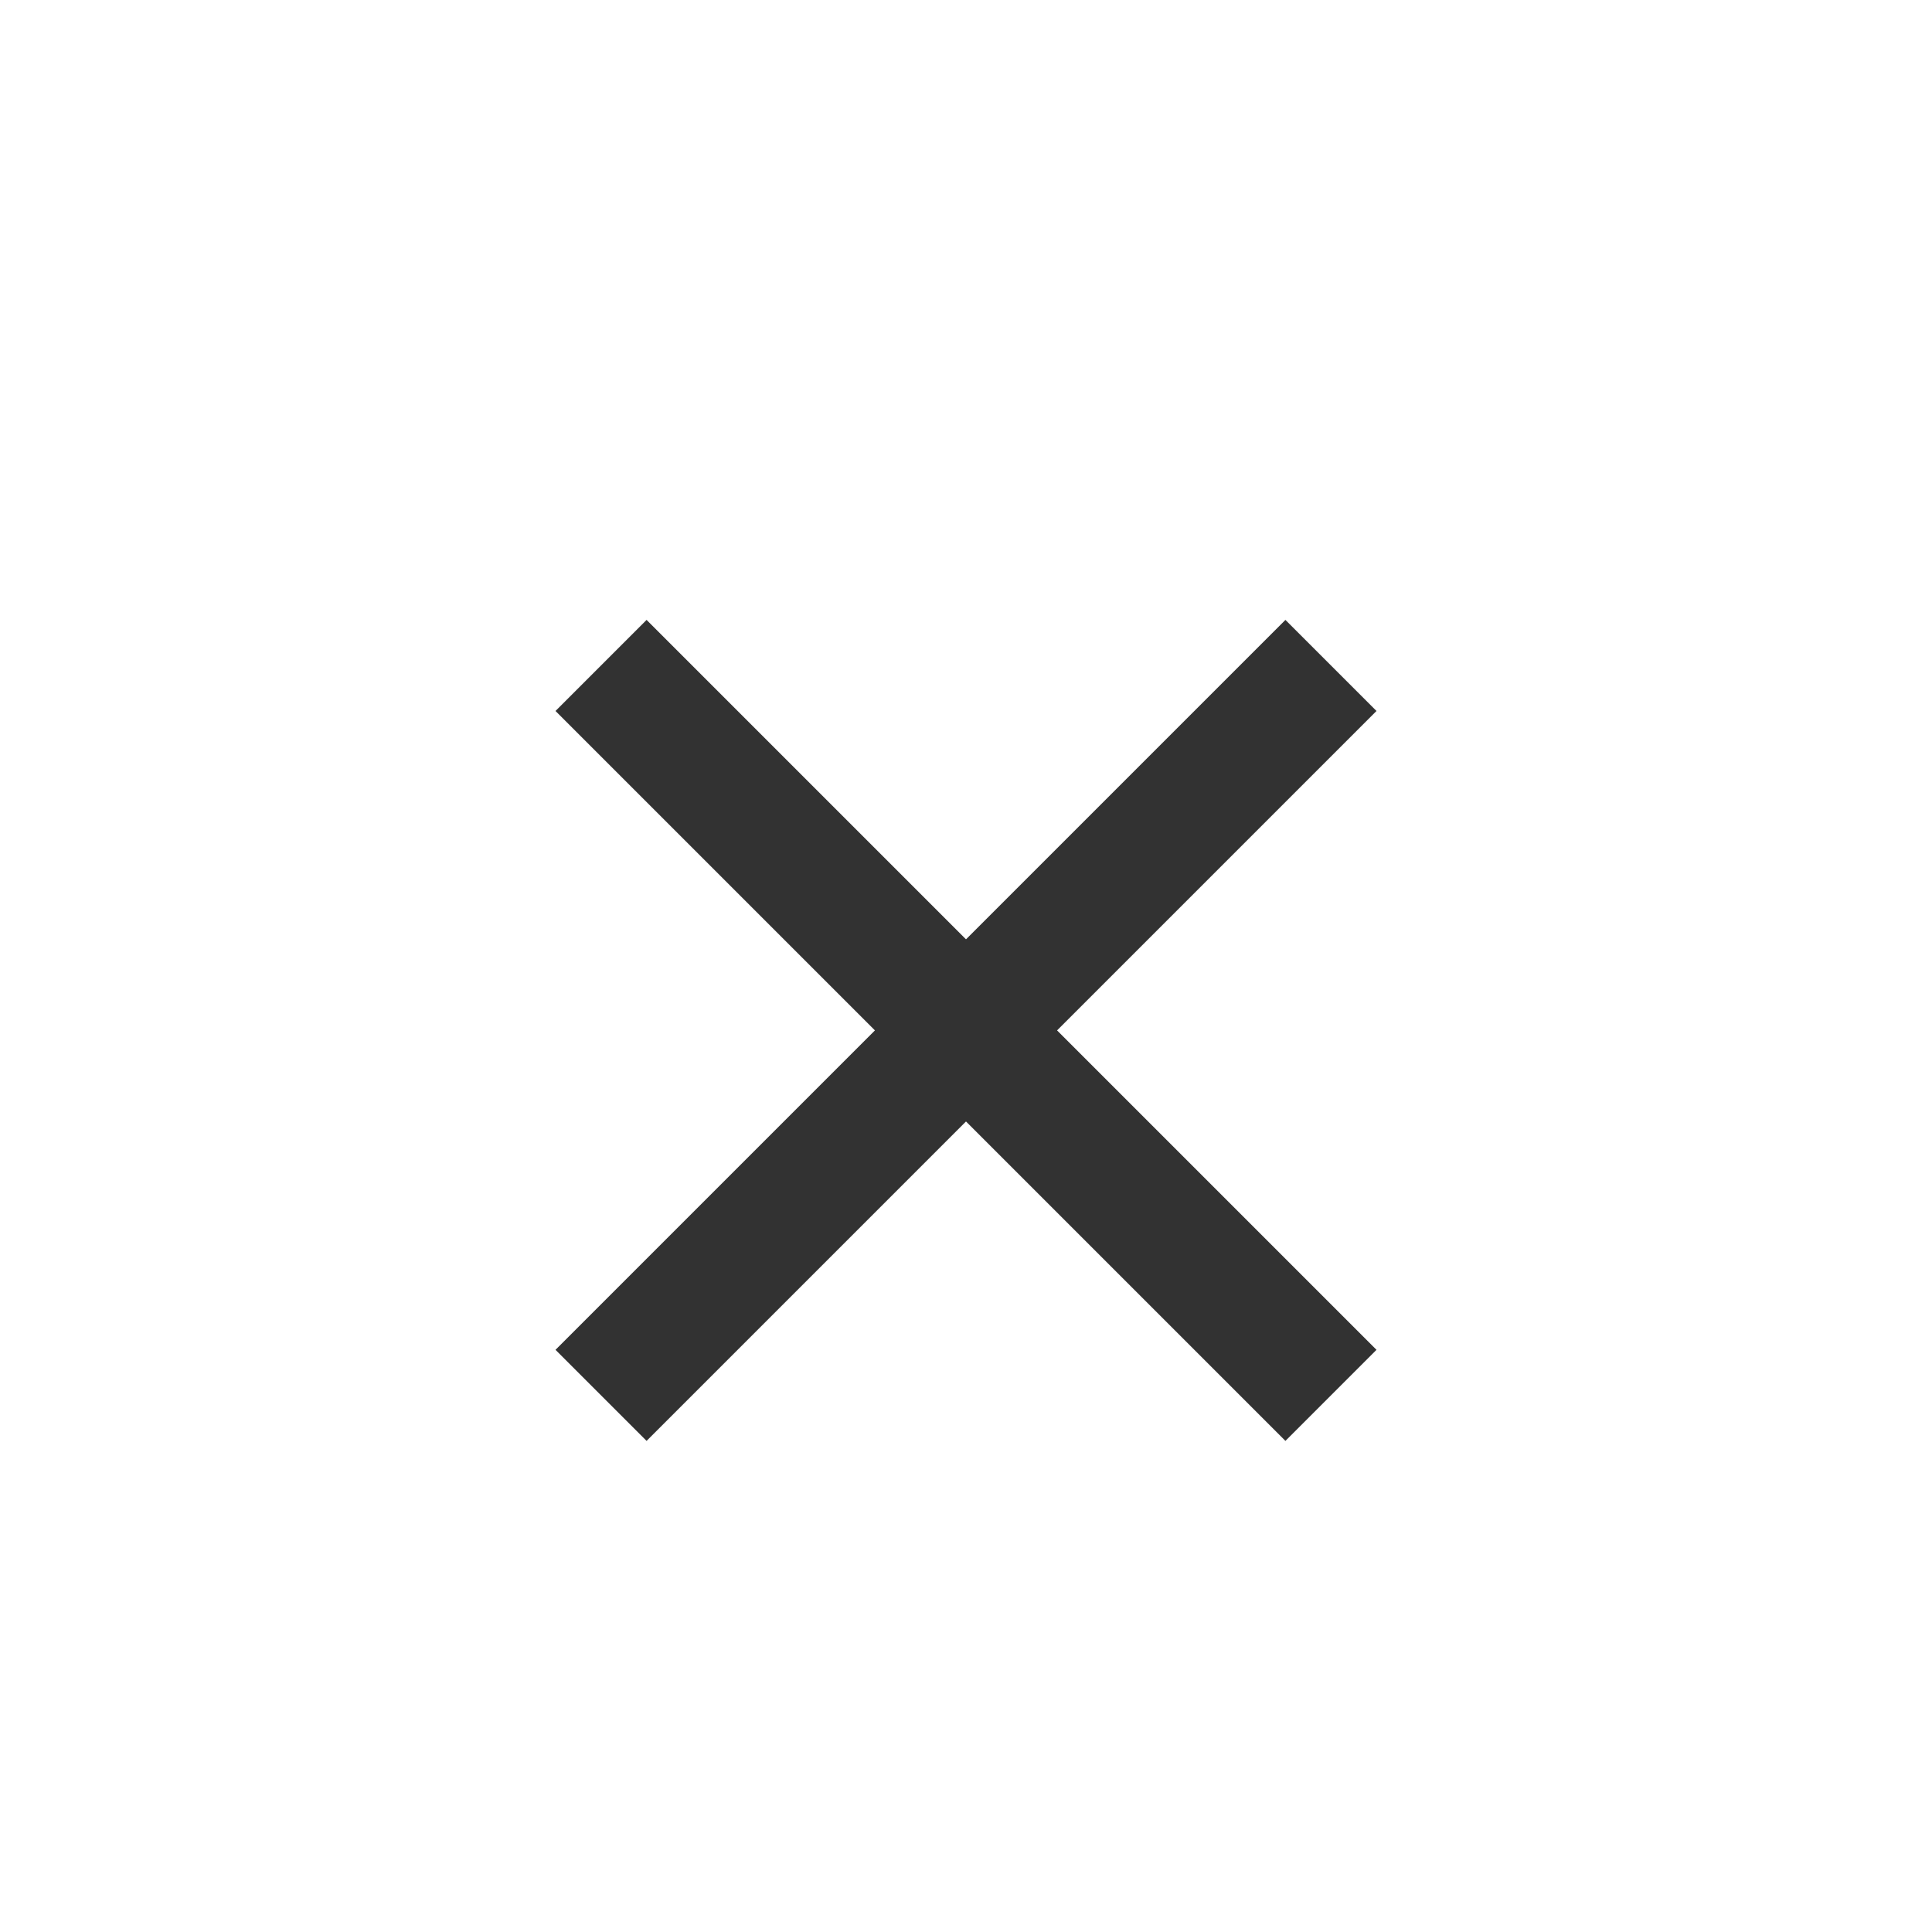
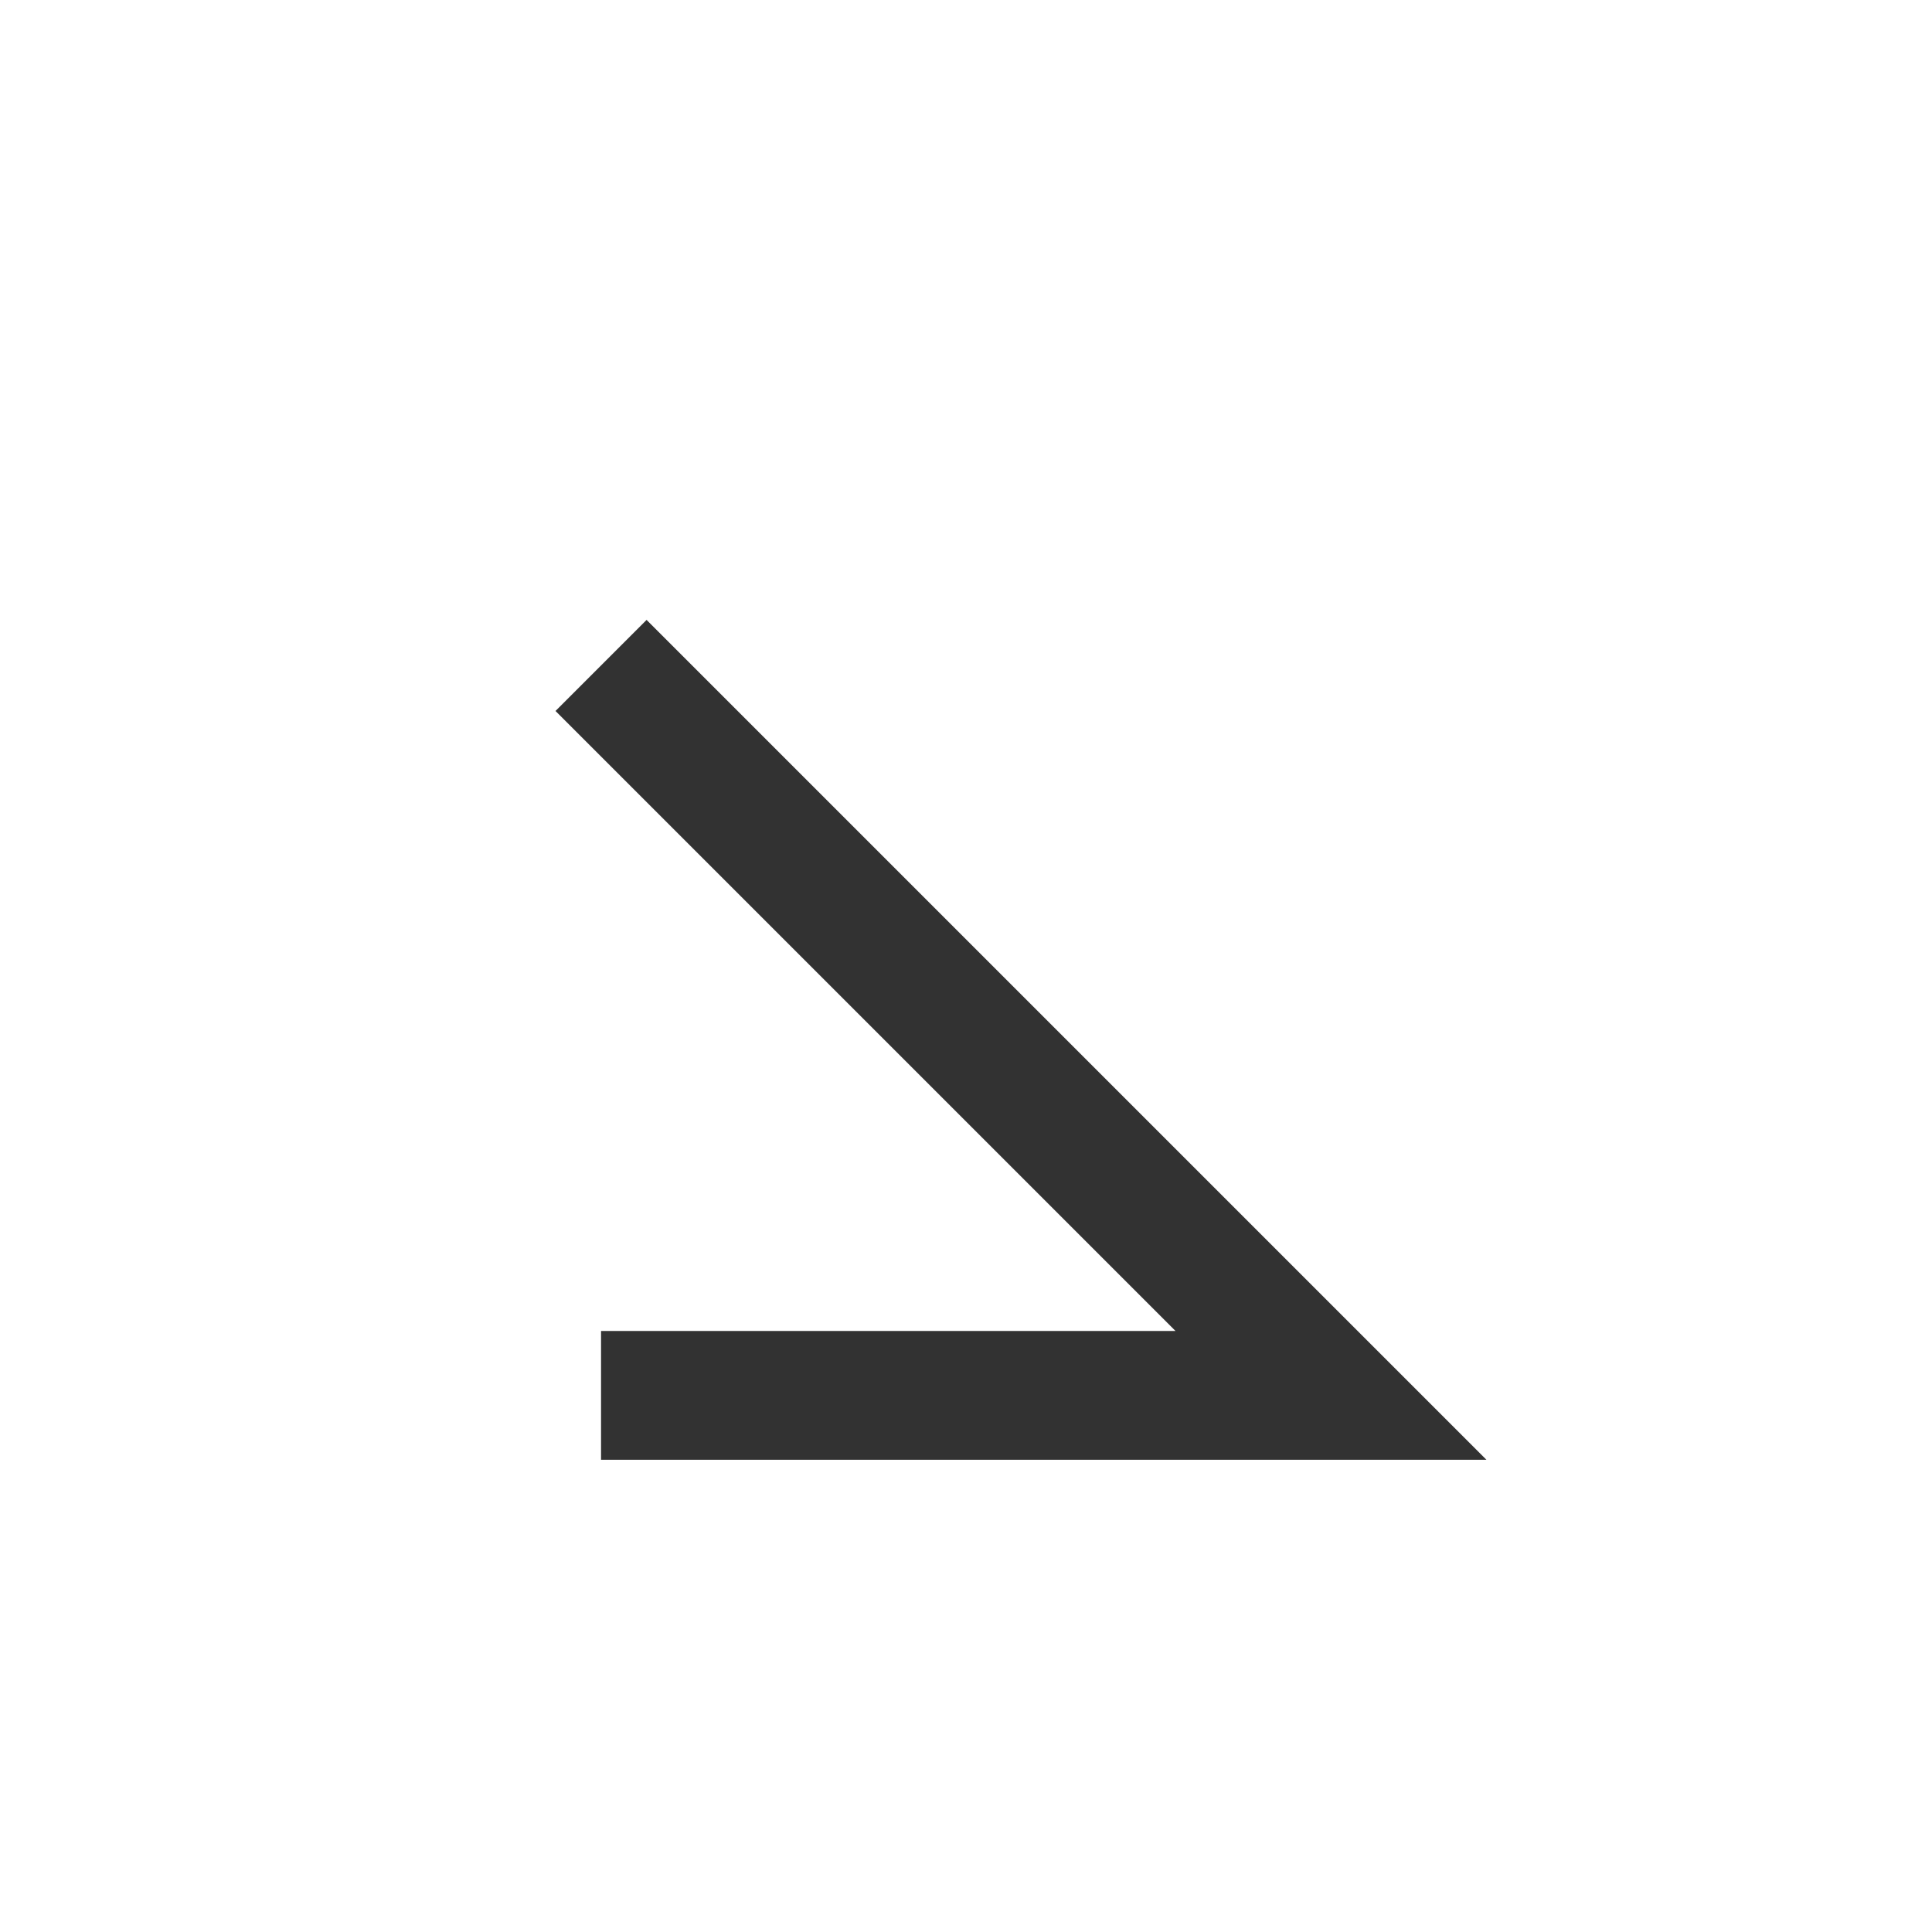
<svg xmlns="http://www.w3.org/2000/svg" id="Untitled-Page%201" viewBox="0 0 30 30" style="background-color:#ffffff00" version="1.1" xml:space="preserve" x="0px" y="0px" width="30px" height="30px">
  <g id="Layer%201">
    <g>
-       <path d="M 9.333 10.333 L 20.667 21.667 L 20.667 21.667 M 20.667 10.333 L 9.333 21.667 L 9.333 21.667 " stroke="#323232" stroke-width="2" fill="none" />
+       <path d="M 9.333 10.333 L 20.667 21.667 L 20.667 21.667 L 9.333 21.667 L 9.333 21.667 " stroke="#323232" stroke-width="2" fill="none" />
    </g>
  </g>
</svg>